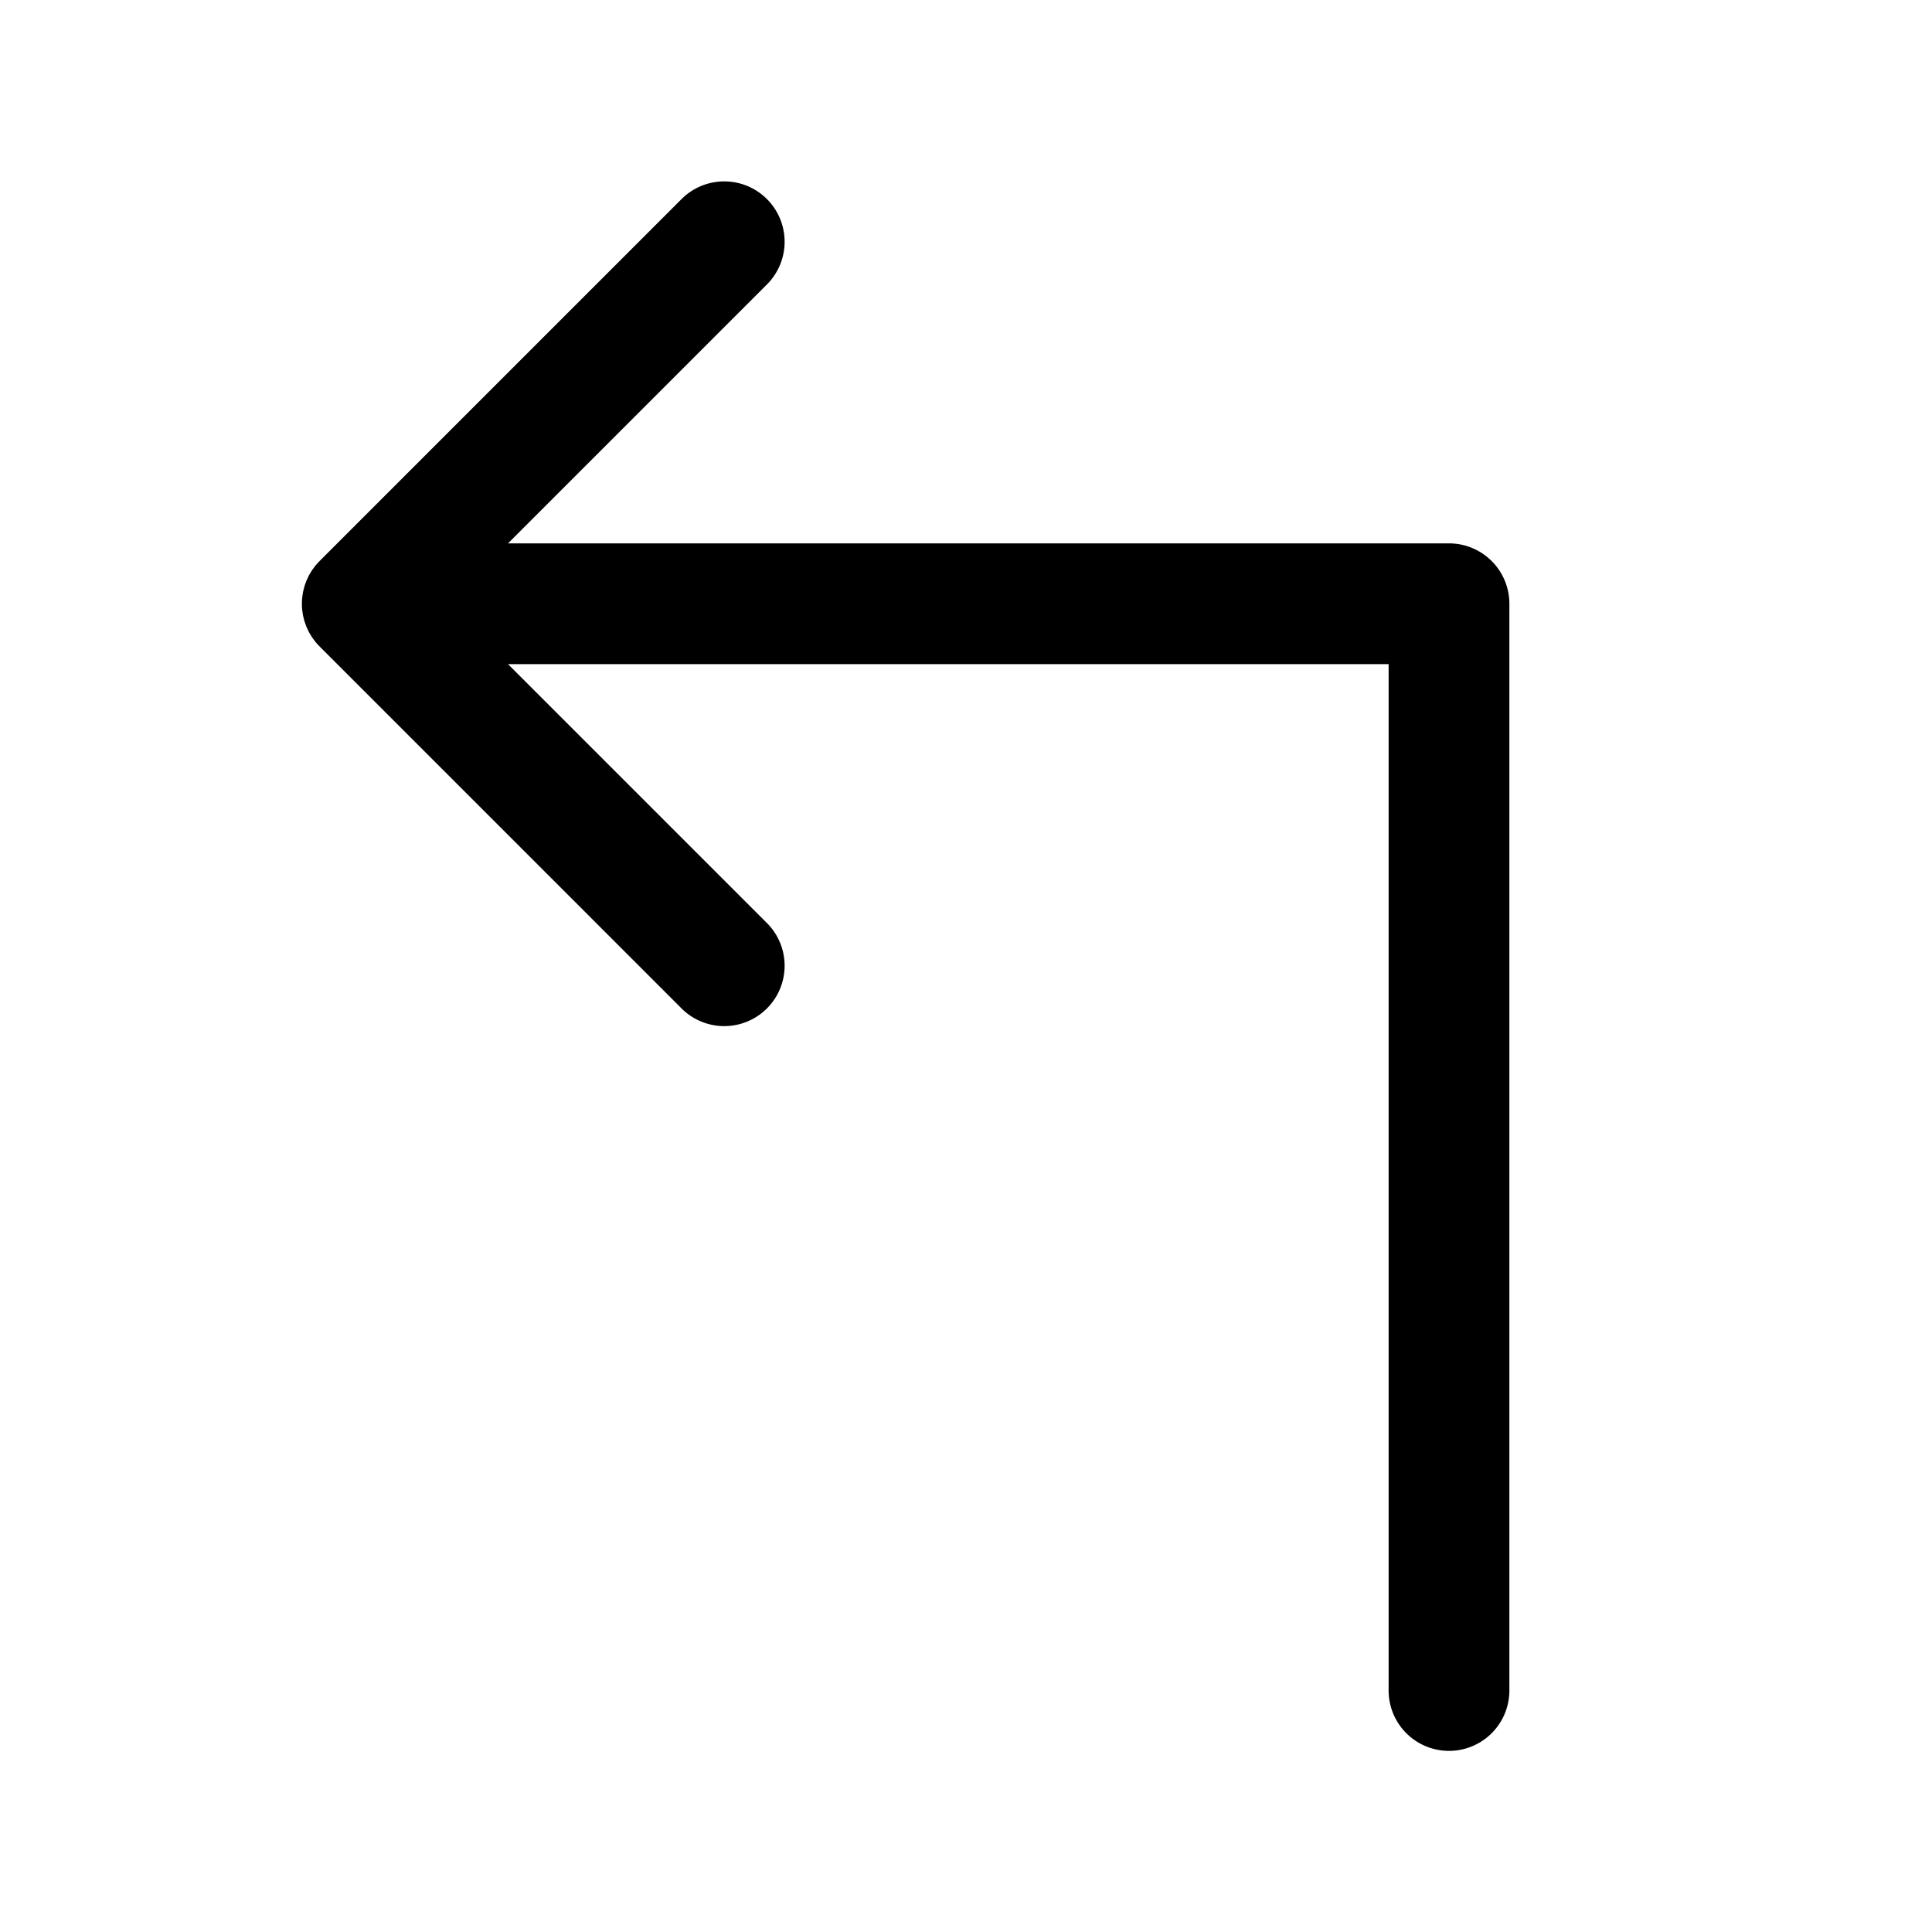
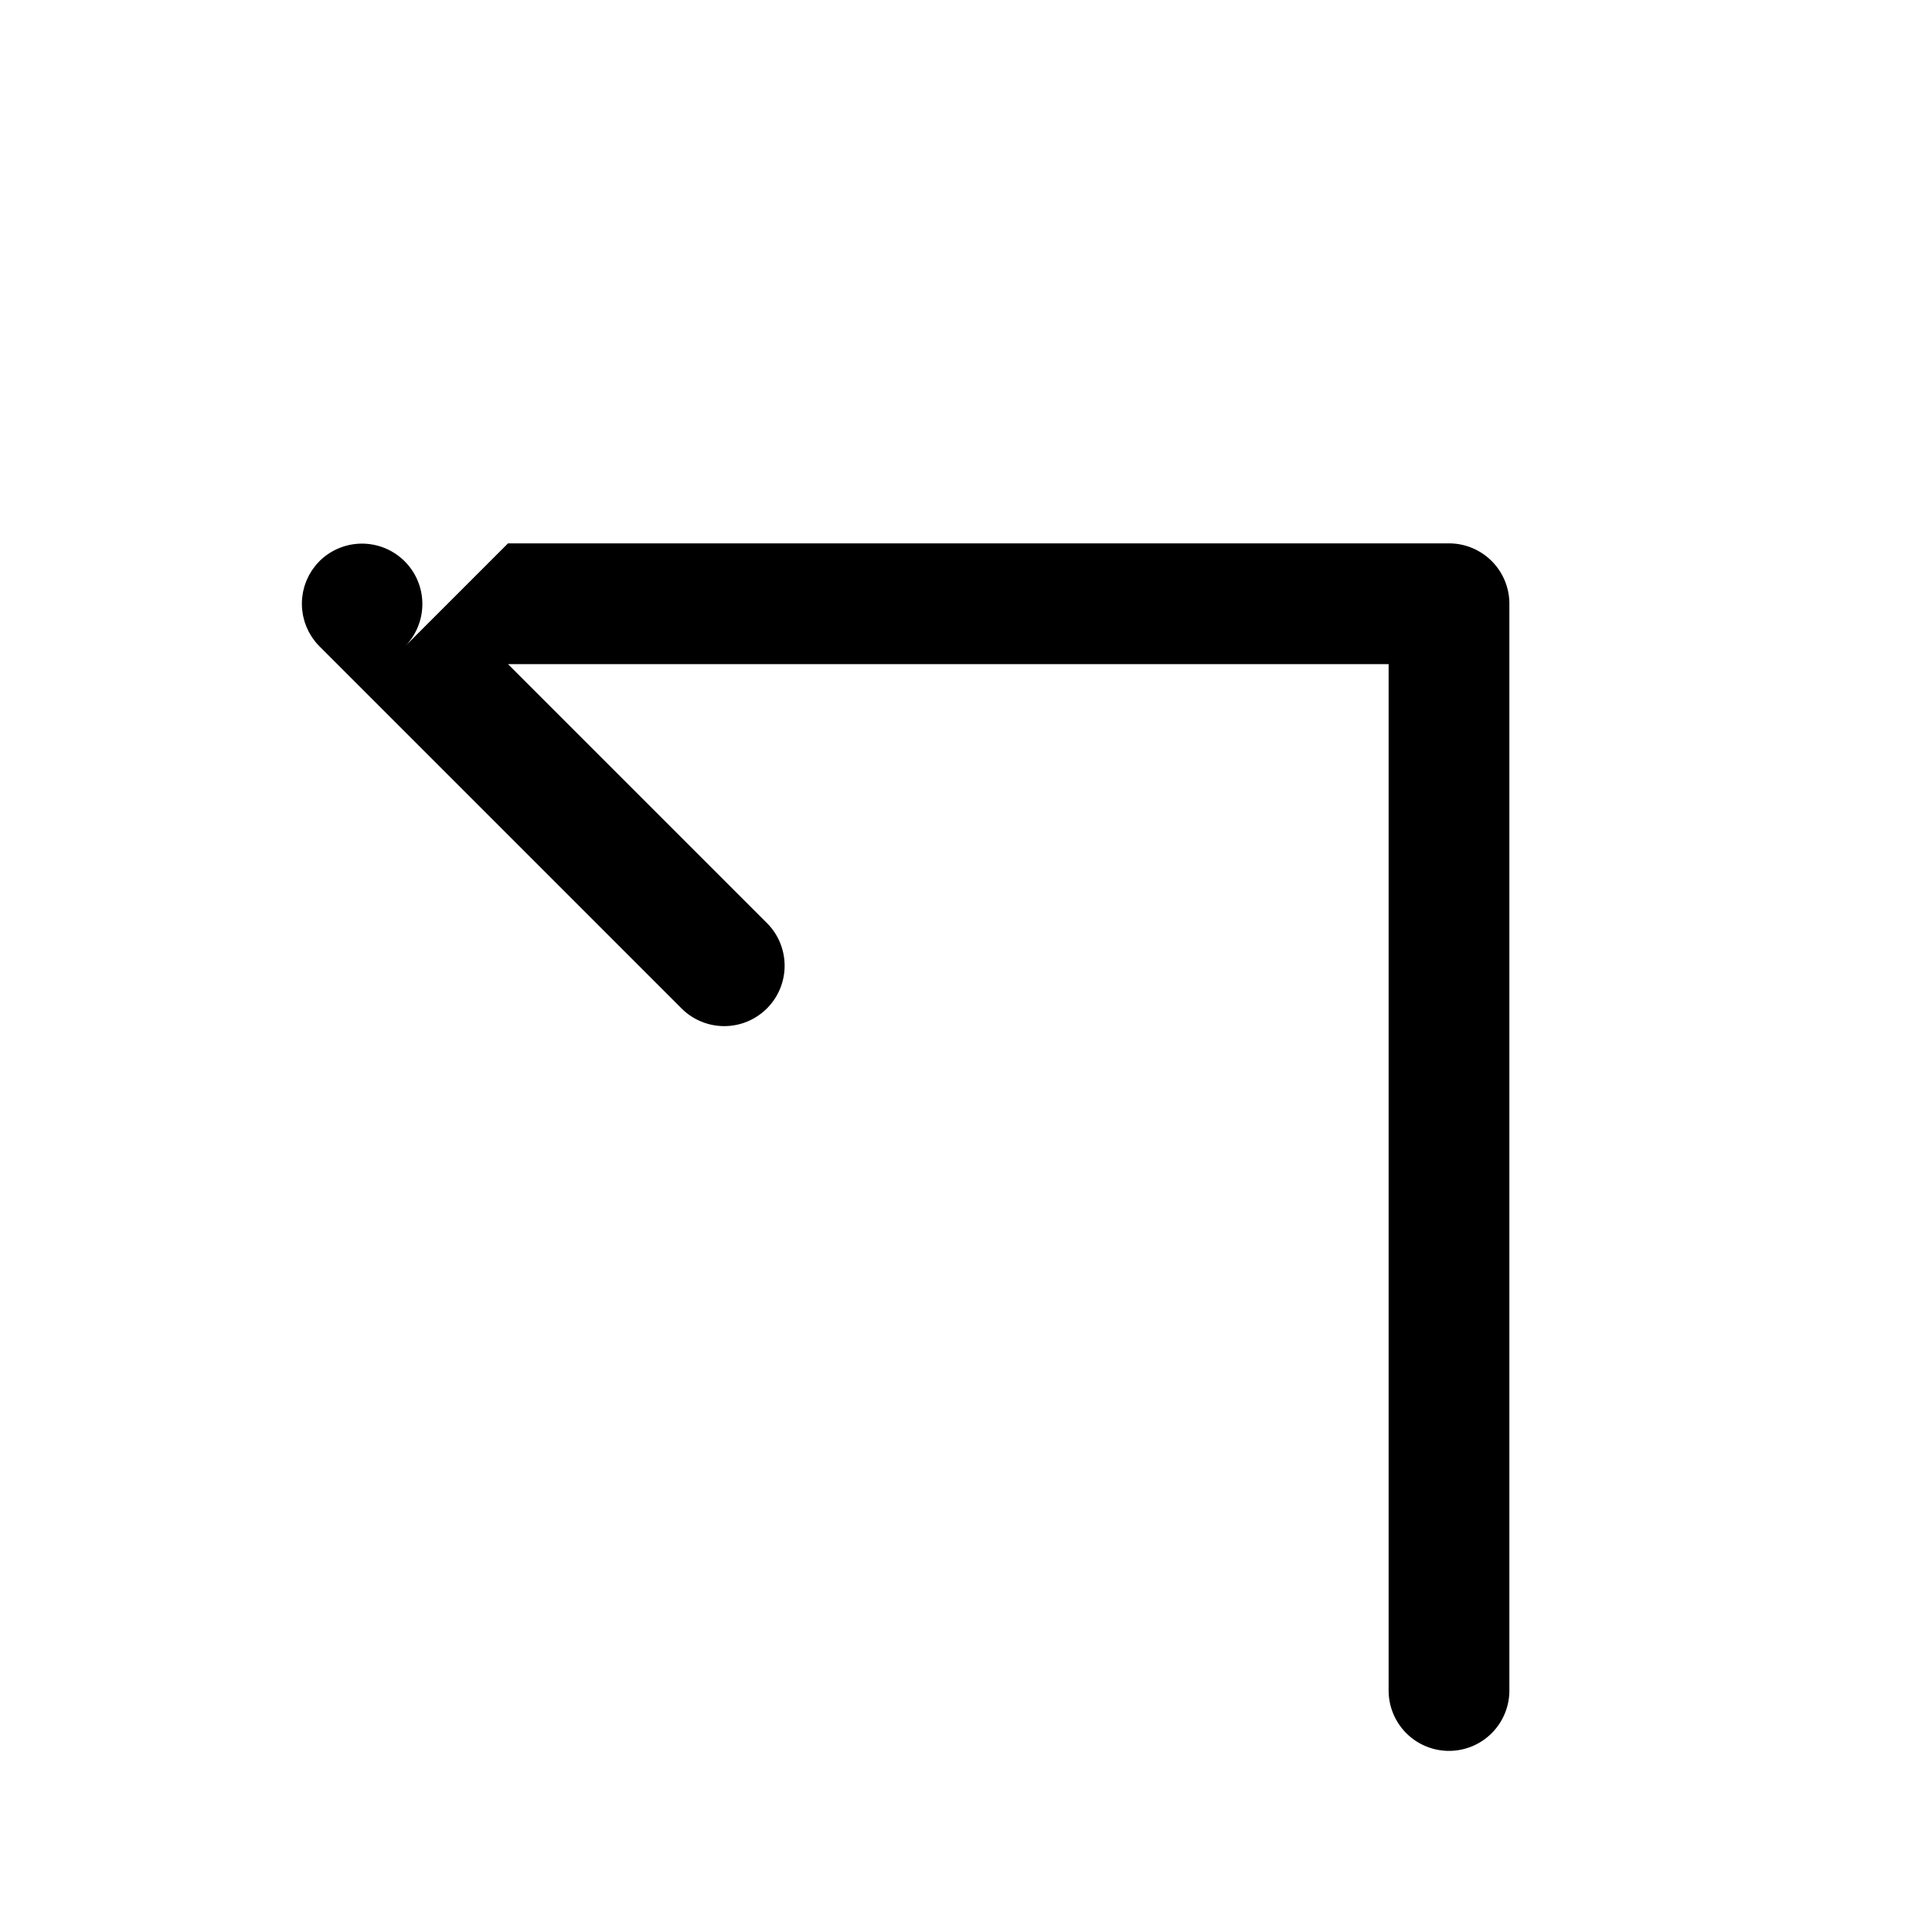
<svg xmlns="http://www.w3.org/2000/svg" fill="#000000" width="800px" height="800px" viewBox="0 0 256 256" id="Flat">
-   <path d="M200,80V224a8,8,0,0,1-16,0V88H67.313l34.344,34.343a8,8,0,0,1-11.314,11.313l-48-48c-.021-.021-.038-.043-.058-.064-.164-.167-.322-.339-.47-.52-.083-.101-.155-.207-.232-.31-.079-.106-.161-.209-.234-.318-.081-.121-.151-.246-.225-.37-.06-.1-.122-.198-.177-.3-.068-.126-.125-.255-.185-.384-.051-.108-.105-.215-.151-.326-.051-.125-.093-.252-.139-.378-.042-.12-.089-.238-.126-.361-.039-.128-.067-.258-.099-.387-.031-.124-.066-.246-.091-.372-.03-.151-.048-.303-.069-.455-.015-.106-.035-.211-.046-.319a8.023,8.023,0,0,1,0-1.584c.011-.108.031-.212.046-.319.021-.152.04-.305.069-.455.025-.126.06-.248.091-.372.032-.129.061-.259.099-.387.037-.123.084-.241.126-.361.045-.126.087-.254.139-.378.046-.111.101-.217.151-.326.06-.129.117-.258.185-.384.055-.103.118-.2.177-.3.074-.124.144-.249.225-.37.074-.11.156-.213.234-.318.077-.104.149-.209.232-.31.148-.181.307-.353.47-.52.02-.021.037-.043.058-.064l48-48a8,8,0,0,1,11.314,11.313L67.313,72H192A8,8,0,0,1,200,80Z" />
+   <path d="M200,80V224a8,8,0,0,1-16,0V88H67.313l34.344,34.343a8,8,0,0,1-11.314,11.313l-48-48c-.021-.021-.038-.043-.058-.064-.164-.167-.322-.339-.47-.52-.083-.101-.155-.207-.232-.31-.079-.106-.161-.209-.234-.318-.081-.121-.151-.246-.225-.37-.06-.1-.122-.198-.177-.3-.068-.126-.125-.255-.185-.384-.051-.108-.105-.215-.151-.326-.051-.125-.093-.252-.139-.378-.042-.12-.089-.238-.126-.361-.039-.128-.067-.258-.099-.387-.031-.124-.066-.246-.091-.372-.03-.151-.048-.303-.069-.455-.015-.106-.035-.211-.046-.319a8.023,8.023,0,0,1,0-1.584c.011-.108.031-.212.046-.319.021-.152.04-.305.069-.455.025-.126.06-.248.091-.372.032-.129.061-.259.099-.387.037-.123.084-.241.126-.361.045-.126.087-.254.139-.378.046-.111.101-.217.151-.326.06-.129.117-.258.185-.384.055-.103.118-.2.177-.3.074-.124.144-.249.225-.37.074-.11.156-.213.234-.318.077-.104.149-.209.232-.31.148-.181.307-.353.47-.52.02-.021.037-.043.058-.064a8,8,0,0,1,11.314,11.313L67.313,72H192A8,8,0,0,1,200,80Z" />
</svg>